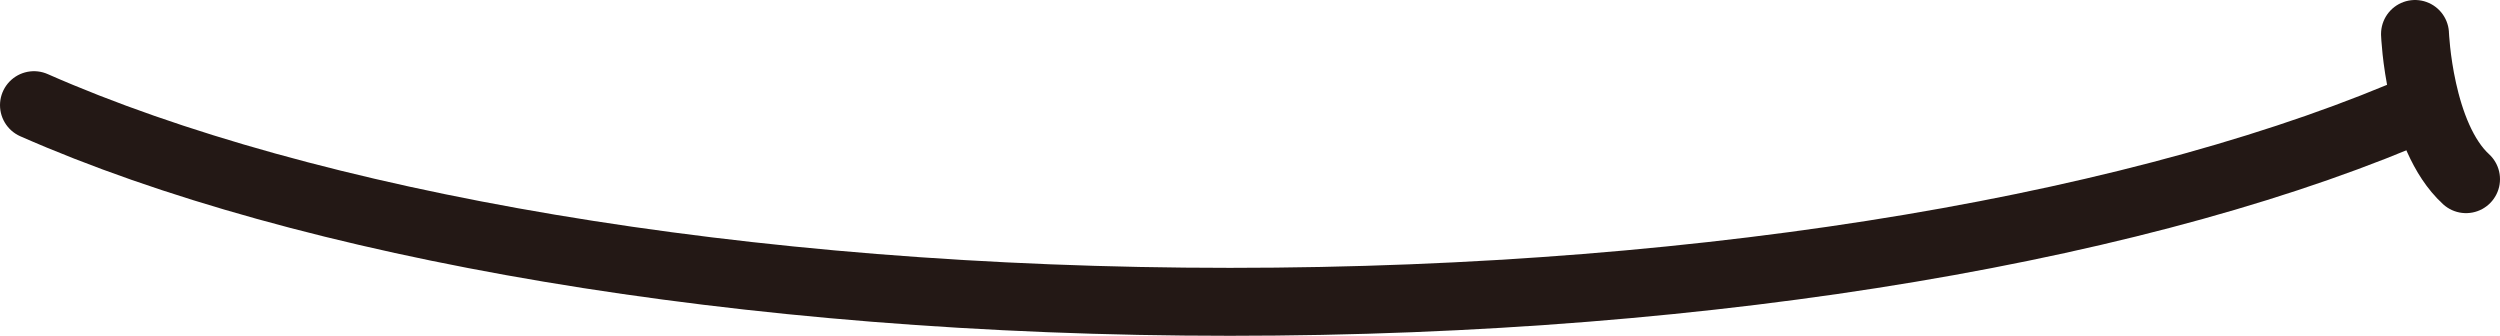
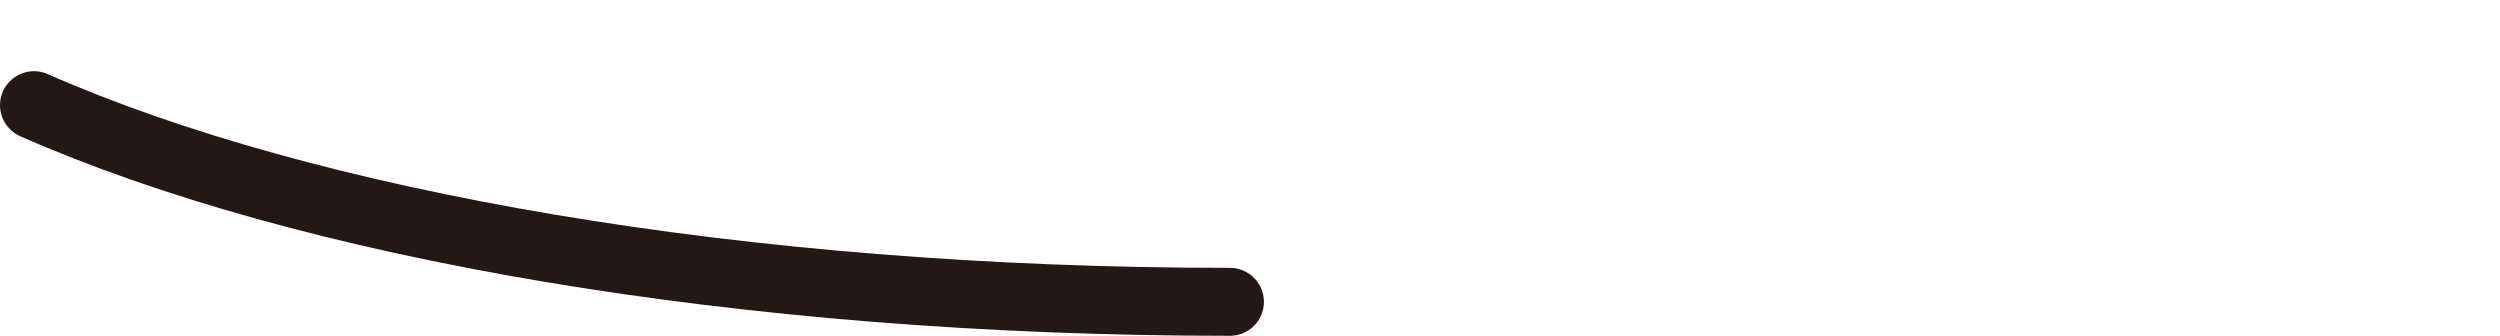
<svg xmlns="http://www.w3.org/2000/svg" id="_レイヤー_2" viewBox="0 0 222.98 29.95">
  <defs>
    <style>.cls-1{fill:none;stroke:#231815;stroke-linecap:round;stroke-linejoin:round;stroke-width:6.06px;}</style>
  </defs>
  <g id="_レイヤー_1-2">
-     <path class="cls-1" d="M3.03,9.38c24.15,10.64,62.94,17.54,106.67,17.54s82.52-6.9,106.67-17.54" />
-     <path class="cls-1" d="M215.4,3.03s.35,9.1,4.55,12.95" />
+     <path class="cls-1" d="M3.03,9.38c24.15,10.64,62.94,17.54,106.67,17.54" />
  </g>
</svg>